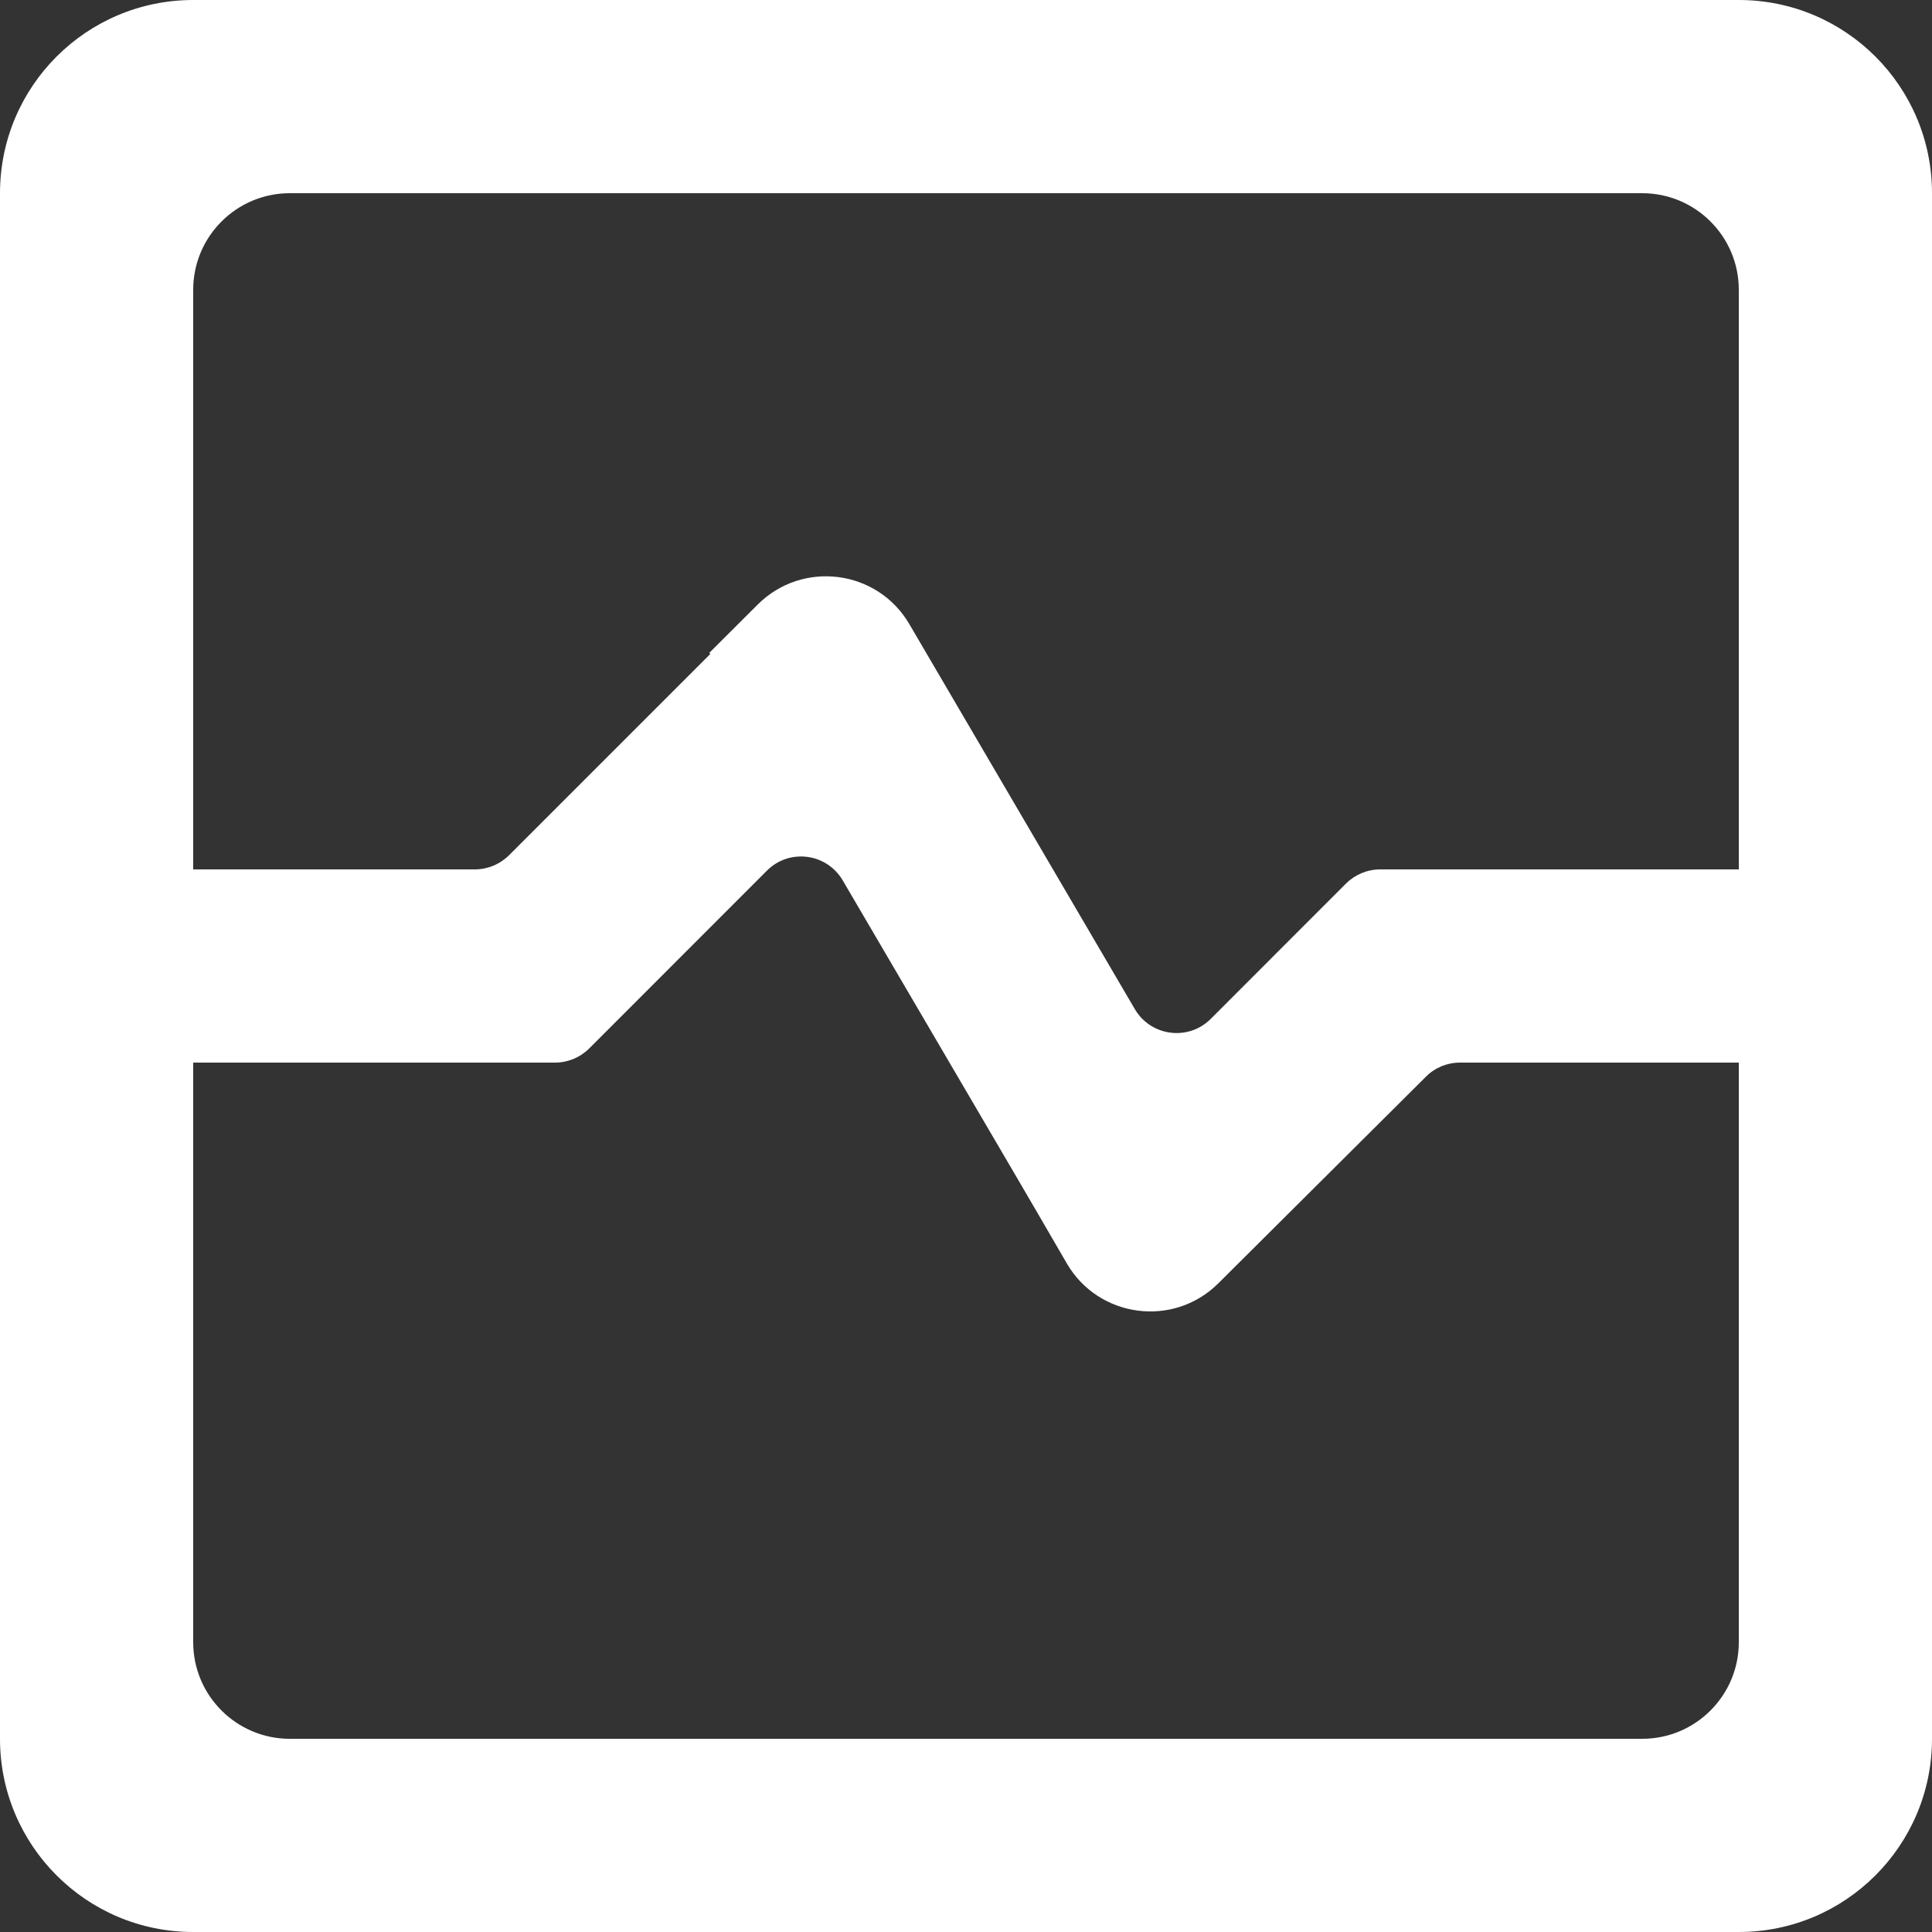
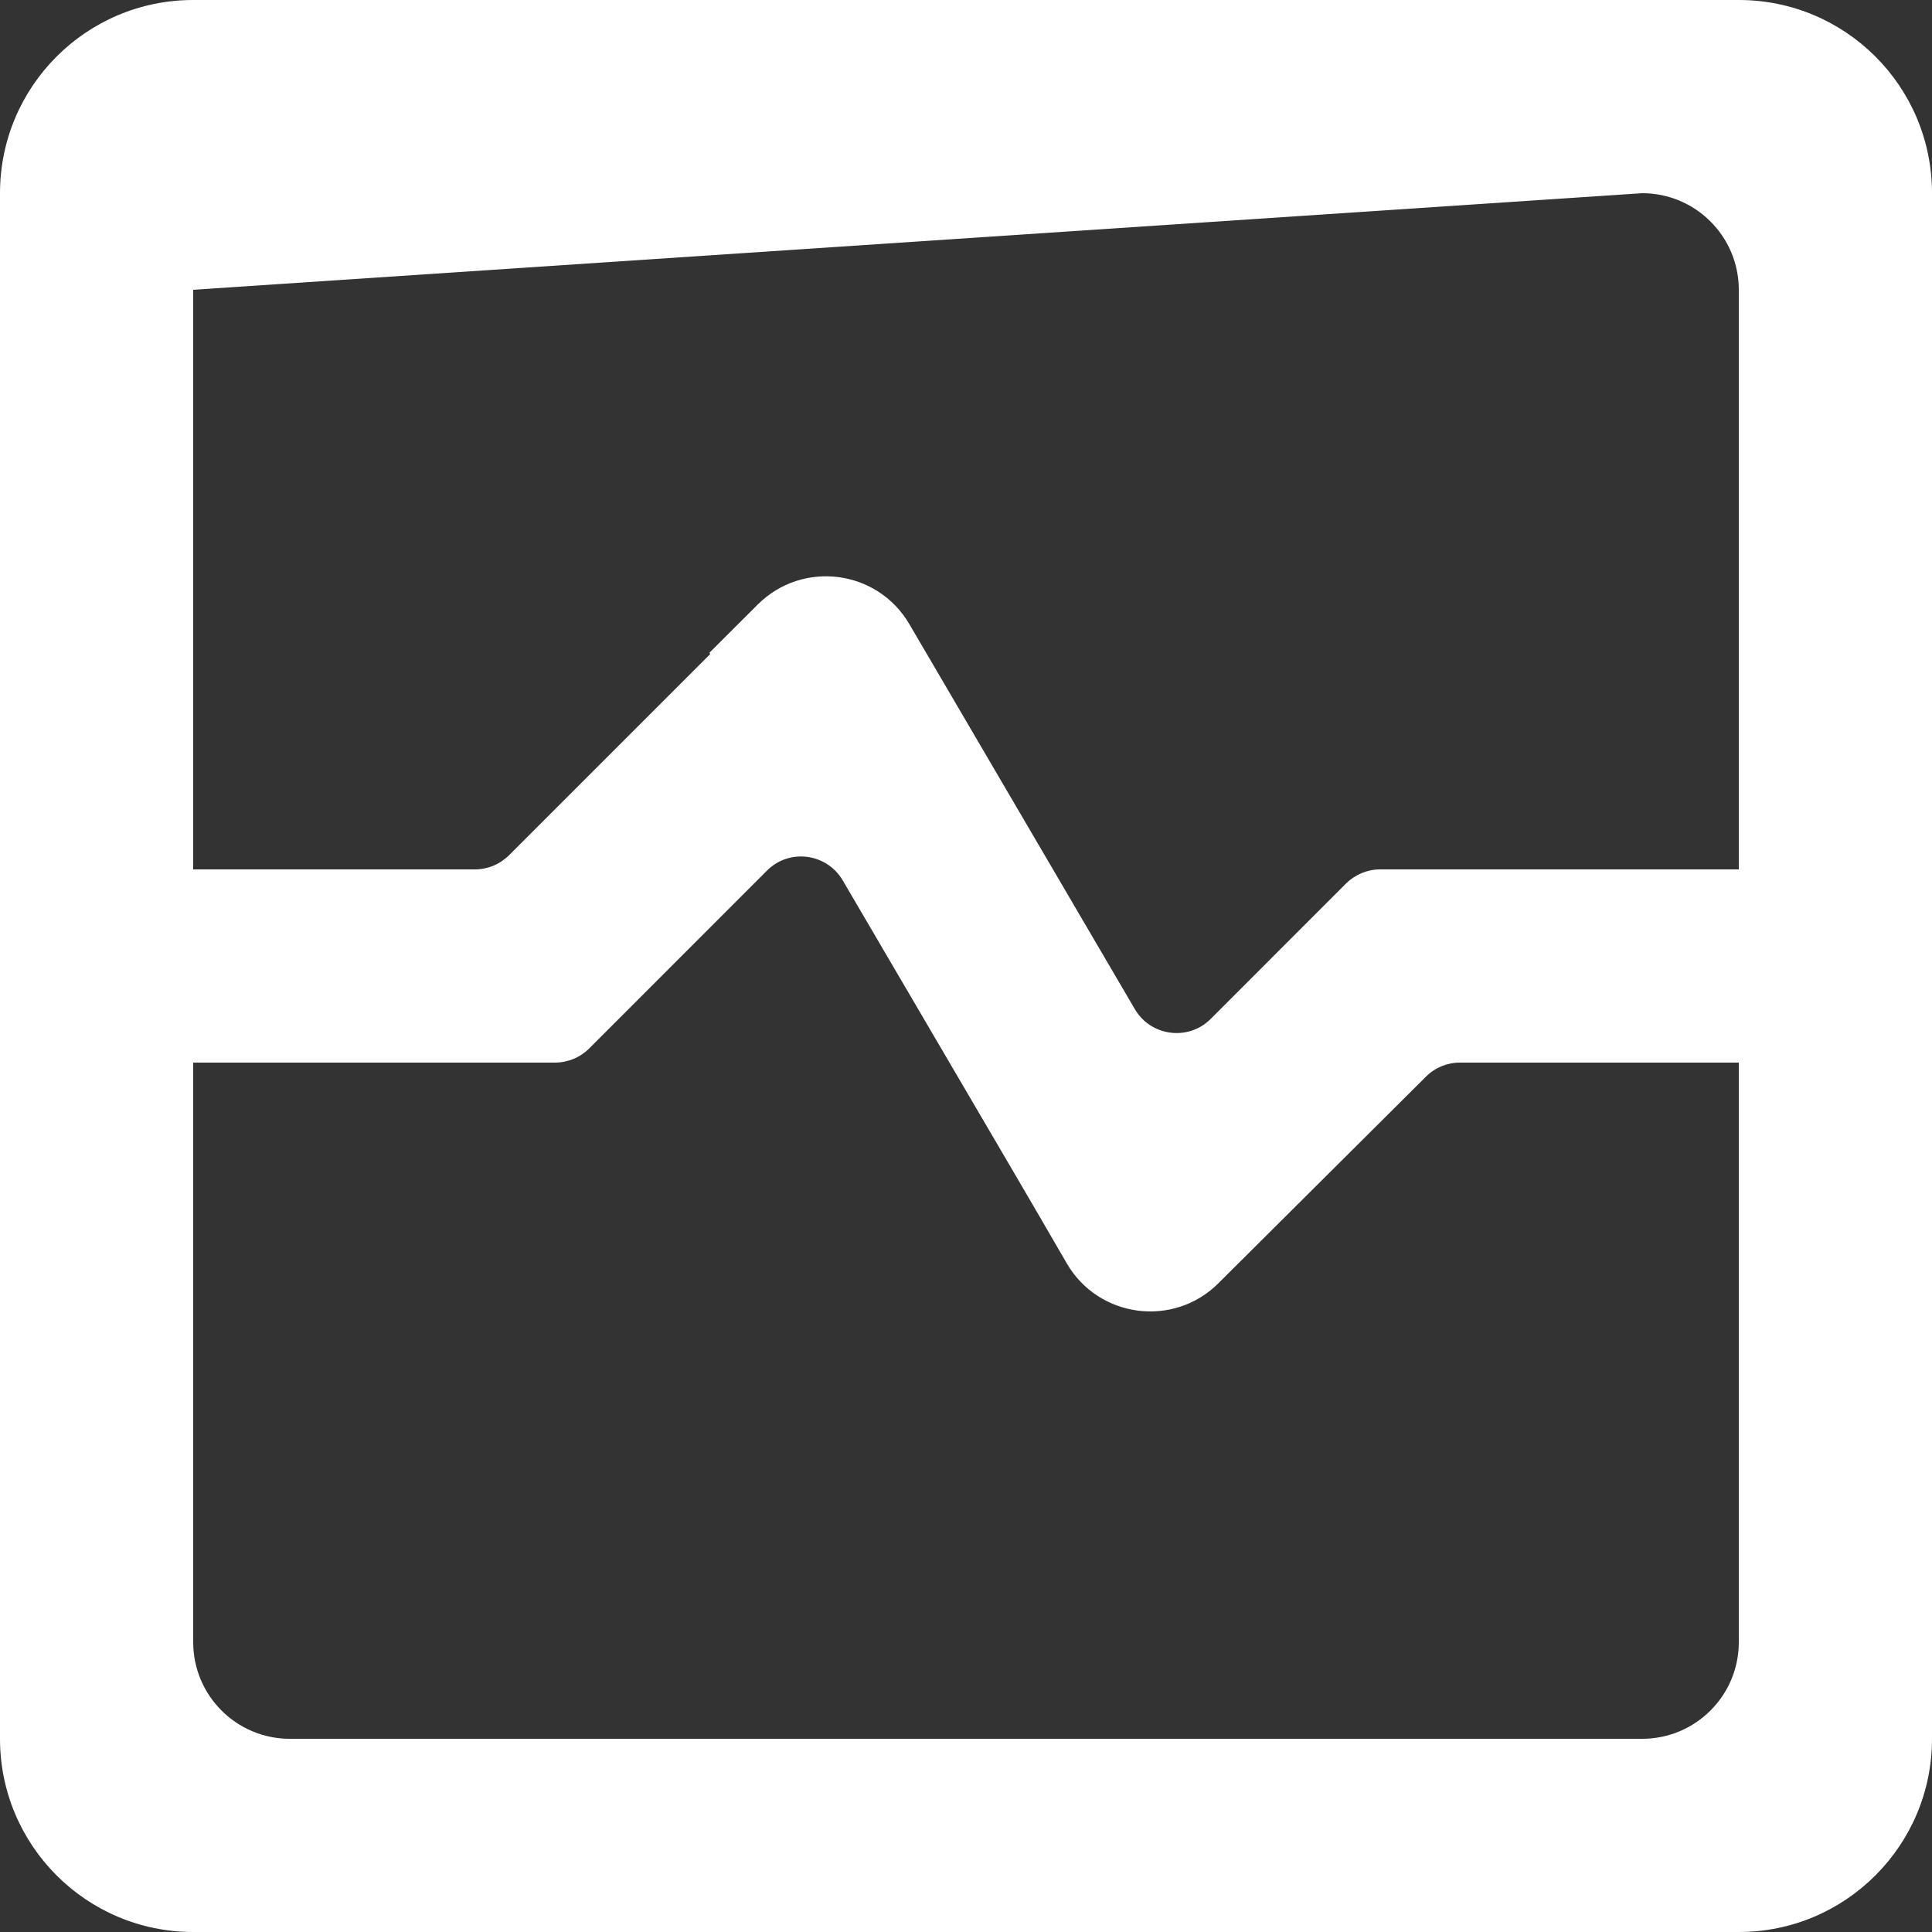
<svg xmlns="http://www.w3.org/2000/svg" width="215px" height="215px" viewBox="0 0 20 20" version="1.1" fill="#000000">
  <rect x="0" y="0" width="20" height="20" fill="#333333" stroke="none" />
  <g id="SVGRepo_bgCarrier" stroke-width="0" />
  <g id="SVGRepo_tracerCarrier" stroke-linecap="round" stroke-linejoin="round" />
  <g id="SVGRepo_iconCarrier">
    <title>stats [#ffffff]</title>
    <desc>Created with Sketch.</desc>
    <defs> </defs>
    <g id="Page-1" stroke="none" stroke-width="1" fill="none" fill-rule="evenodd">
      <g id="Dribbble-Light-Preview" transform="translate(-100, -2839)" fill="#ffffff">
        <g id="icons" transform="translate(56, 160)">
-           <path d="M62,2688 L58.288,2688 C58.155,2688 58.028,2688.053 57.934,2688.146 L56.533,2689.548 C56.302,2689.779 55.914,2689.729 55.748,2689.447 C53.527,2685.655 53.847,2686.202 53.413,2685.46 C53.082,2684.895 52.306,2684.796 51.843,2685.259 L51.344,2685.757 L51.352,2685.771 L49.269,2687.854 C49.175,2687.947 49.048,2688 48.915,2688 L46,2688 L46,2682 C46,2681.448 46.448,2681 47,2681 L61,2681 C61.552,2681 62,2681.448 62,2682 L62,2688 Z M62,2696 C62,2696.552 61.552,2697 61,2697 L47,2697 C46.448,2697 46,2696.552 46,2696 L46,2690 L49.745,2690 C49.878,2690 50.005,2689.947 50.099,2689.854 L51.939,2688.013 C52.17,2687.781 52.558,2687.831 52.724,2688.114 C54.922,2691.866 54.484,2691.115 55.043,2692.078 C55.372,2692.645 56.149,2692.747 56.613,2692.284 L58.761,2690.146 C58.854,2690.052 58.981,2690 59.113,2690 L62,2690 L62,2696 Z M62,2679 L46,2679 C44.895,2679 44,2679.895 44,2681 L44,2697 C44,2698.104 44.895,2699 46,2699 L62,2699 C63.105,2699 64,2698.104 64,2697 L64,2681 C64,2679.895 63.105,2679 62,2679 L62,2679 Z" id="stats-[#ffffff]"> </path>
+           <path d="M62,2688 L58.288,2688 C58.155,2688 58.028,2688.053 57.934,2688.146 L56.533,2689.548 C56.302,2689.779 55.914,2689.729 55.748,2689.447 C53.527,2685.655 53.847,2686.202 53.413,2685.46 C53.082,2684.895 52.306,2684.796 51.843,2685.259 L51.344,2685.757 L51.352,2685.771 L49.269,2687.854 C49.175,2687.947 49.048,2688 48.915,2688 L46,2688 L46,2682 L61,2681 C61.552,2681 62,2681.448 62,2682 L62,2688 Z M62,2696 C62,2696.552 61.552,2697 61,2697 L47,2697 C46.448,2697 46,2696.552 46,2696 L46,2690 L49.745,2690 C49.878,2690 50.005,2689.947 50.099,2689.854 L51.939,2688.013 C52.17,2687.781 52.558,2687.831 52.724,2688.114 C54.922,2691.866 54.484,2691.115 55.043,2692.078 C55.372,2692.645 56.149,2692.747 56.613,2692.284 L58.761,2690.146 C58.854,2690.052 58.981,2690 59.113,2690 L62,2690 L62,2696 Z M62,2679 L46,2679 C44.895,2679 44,2679.895 44,2681 L44,2697 C44,2698.104 44.895,2699 46,2699 L62,2699 C63.105,2699 64,2698.104 64,2697 L64,2681 C64,2679.895 63.105,2679 62,2679 L62,2679 Z" id="stats-[#ffffff]"> </path>
        </g>
      </g>
    </g>
  </g>
</svg>